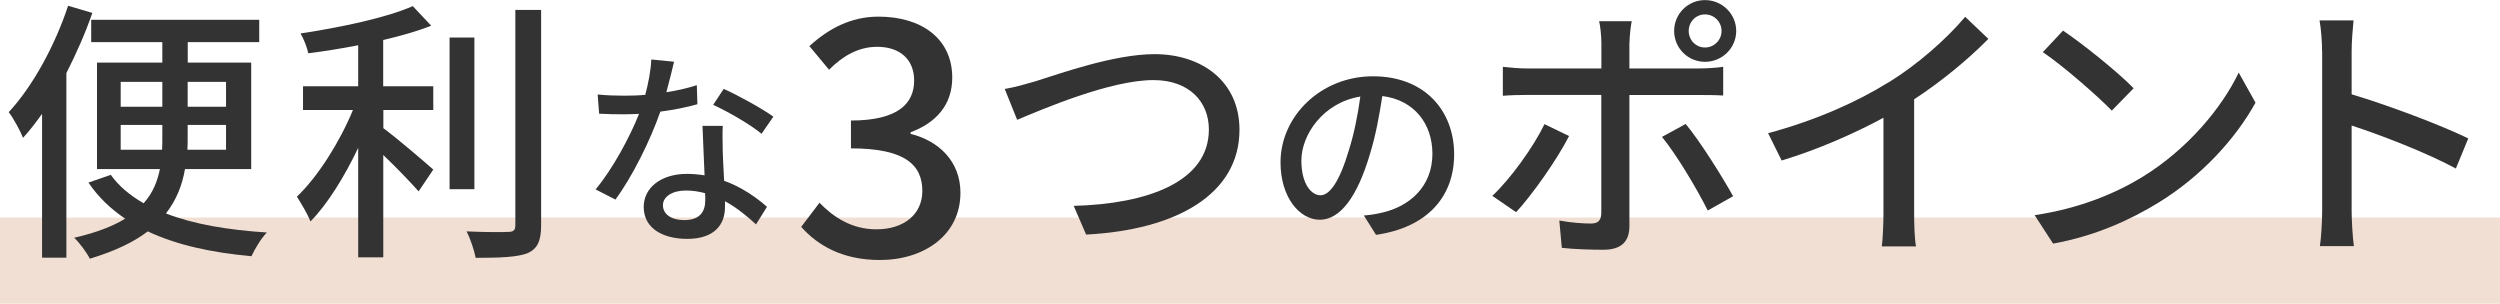
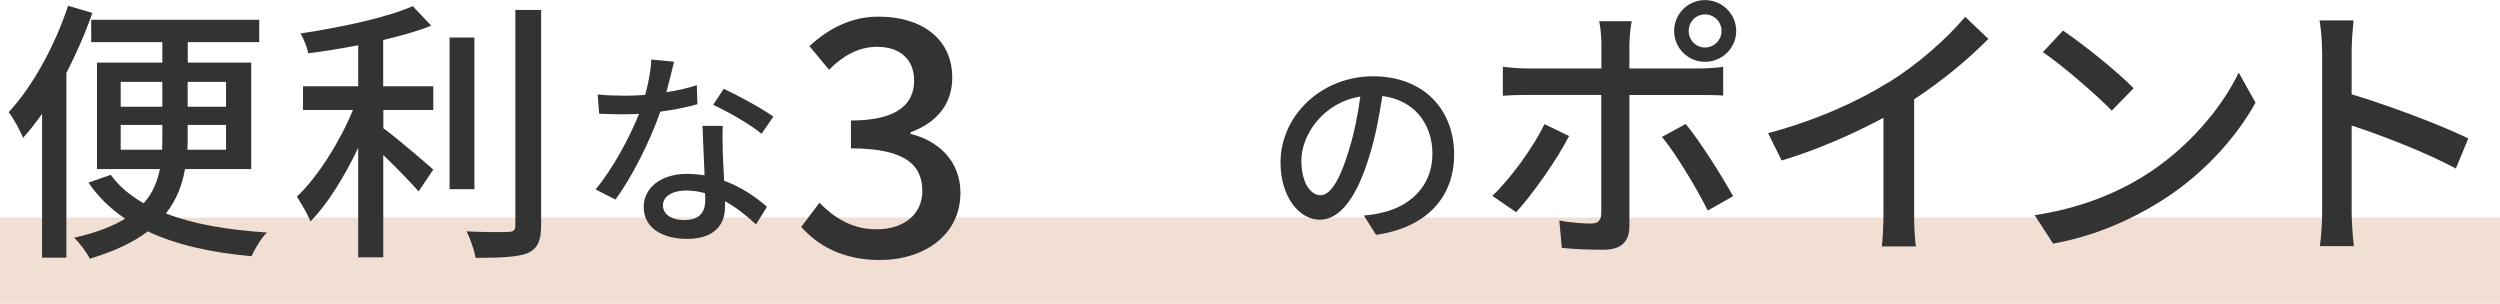
<svg xmlns="http://www.w3.org/2000/svg" id="_レイヤー_2" data-name="レイヤー 2" viewBox="0 0 290 35.23">
  <defs>
    <style>
      .cls-1 {
        fill: #f2dfd3;
      }

      .cls-2 {
        fill: #333;
      }
    </style>
  </defs>
  <g id="_スライス" data-name="スライス">
    <g>
      <rect class="cls-1" y="25.23" width="290" height="10" />
      <g>
        <path class="cls-2" d="M10.71,1.5c-.8,2.34-1.86,4.7-3.01,6.98V29.89h-2.82V13.21c-.74,1.02-1.44,1.95-2.21,2.78-.26-.7-1.12-2.3-1.66-2.98C3.8,10.01,6.36,5.31,7.9,.67l2.82,.83Zm10.75,18.11c-.32,1.86-.99,3.58-2.21,5.15,3.2,1.25,7.2,1.92,11.71,2.21-.67,.67-1.41,1.92-1.79,2.75-4.67-.42-8.7-1.31-12.03-2.88-1.63,1.25-3.84,2.3-6.72,3.17-.35-.7-1.22-1.89-1.82-2.43,2.56-.58,4.48-1.34,5.92-2.21-1.7-1.15-3.14-2.53-4.26-4.19l2.59-.9c.93,1.31,2.21,2.37,3.81,3.3,1.09-1.22,1.6-2.56,1.89-3.97h-7.3V7.26h7.58v-2.37H10.58V2.3H30.07v2.59h-8.29v2.37h7.36v12.35h-7.68Zm-7.46-7.23h4.83v-2.88h-4.83v2.88Zm4.8,4.99c.03-.48,.03-1.02,.03-1.5v-1.38h-4.83v2.88h4.8Zm7.42-2.88h-4.45v1.41c0,.48,0,.99-.03,1.47h4.48v-2.88Zm-4.45-4.99v2.88h4.45v-2.88h-4.45Z" />
        <path class="cls-2" d="M44.47,10.01h5.79v2.75h-5.79v2.11c1.57,1.15,4.93,4.03,5.79,4.8l-1.7,2.53c-.9-1.02-2.59-2.78-4.1-4.22v11.87h-2.91v-12.7c-1.57,3.3-3.55,6.53-5.54,8.54-.32-.86-1.09-2.11-1.57-2.88,2.43-2.3,4.99-6.37,6.5-10.05h-5.79v-2.75h6.4V5.25c-1.95,.38-3.94,.7-5.79,.93-.13-.67-.54-1.7-.9-2.3,4.64-.7,9.98-1.82,13.02-3.17l2.14,2.27c-1.6,.64-3.52,1.18-5.57,1.66v5.38Zm10.56,11.94h-2.88V4.35h2.88V21.95ZM62.77,1.15V26.14c0,1.86-.45,2.72-1.57,3.23-1.18,.45-3.1,.54-6.02,.54-.16-.83-.61-2.21-1.06-3.07,2.18,.1,4.19,.1,4.83,.06,.61,0,.83-.19,.83-.77V1.15h2.98Z" />
        <path class="cls-2" d="M77.3,10.7c1.22-.19,2.42-.46,3.53-.82l.07,2.21c-1.2,.34-2.69,.65-4.3,.86-1.18,3.38-3.26,7.56-5.21,10.2l-2.3-1.18c1.97-2.35,3.96-6.05,5.04-8.76-.6,.02-1.18,.05-1.75,.05-.91,0-1.92-.02-2.88-.07l-.17-2.23c.94,.1,2.09,.14,3.05,.14,.79,0,1.63-.02,2.47-.1,.36-1.34,.65-2.83,.7-4.1l2.64,.26c-.19,.84-.53,2.18-.89,3.53Zm6.53,6.72c.02,.79,.1,2.18,.17,3.55,2.06,.74,3.74,1.94,4.97,3.02l-1.27,2.04c-.94-.86-2.16-1.9-3.6-2.69v.67c0,2.04-1.22,3.7-4.39,3.7-2.78,0-5.04-1.2-5.04-3.7,0-2.26,2.04-3.84,5.02-3.84,.72,0,1.39,.07,2.04,.17-.07-1.9-.19-4.15-.24-5.74h2.35c-.05,1.01-.02,1.85,0,2.81Zm-4.44,8.11c1.82,0,2.42-1.01,2.42-2.3,0-.22,0-.5-.02-.82-.7-.19-1.44-.31-2.23-.31-1.58,0-2.66,.72-2.66,1.7s.86,1.73,2.5,1.73Zm3.34-13.37l1.22-1.85c1.73,.77,4.56,2.35,5.76,3.22l-1.37,1.99c-1.32-1.1-3.98-2.62-5.62-3.36Z" />
        <path class="cls-2" d="M92.93,26.33l2.13-2.81c1.63,1.67,3.72,3.08,6.61,3.08,3.15,0,5.32-1.71,5.32-4.45,0-3-1.98-4.94-8.28-4.94v-3.23c5.51,0,7.33-2.01,7.33-4.64,0-2.43-1.63-3.91-4.29-3.91-2.17,0-3.99,1.06-5.58,2.66l-2.28-2.74c2.2-2.01,4.79-3.42,8.02-3.42,5.02,0,8.55,2.58,8.55,7.07,0,3.15-1.86,5.24-4.83,6.34v.19c3.23,.8,5.78,3.15,5.78,6.84,0,4.9-4.22,7.79-9.35,7.79-4.41,0-7.26-1.75-9.12-3.84Z" />
-         <path class="cls-2" d="M120.26,9.38c2.59-.8,8.96-3.1,13.66-3.1,5.5,0,9.86,3.17,9.86,8.77,0,7.49-7.33,11.62-17.79,12.16l-1.44-3.33c8.48-.22,15.68-2.75,15.68-8.86,0-3.23-2.3-5.73-6.43-5.73-5.02,0-12.9,3.39-15.81,4.61l-1.44-3.58c1.15-.19,2.5-.58,3.71-.93Z" />
        <path class="cls-2" d="M159.63,27.26l-1.42-2.26c.82-.07,1.54-.19,2.14-.34,3.07-.7,5.81-2.95,5.81-6.82,0-3.48-2.11-6.24-5.81-6.7-.34,2.16-.74,4.49-1.44,6.74-1.44,4.9-3.43,7.61-5.81,7.61s-4.56-2.64-4.56-6.65c0-5.38,4.7-9.99,10.73-9.99s9.41,4.03,9.41,9.05-3.22,8.5-9.05,9.34Zm-6.46-4.61c1.08,0,2.21-1.56,3.31-5.26,.6-1.9,1.03-4.08,1.32-6.19-4.32,.7-6.84,4.44-6.84,7.42,0,2.76,1.18,4.03,2.21,4.03Z" />
        <path class="cls-2" d="M175.86,24.61l-2.75-1.89c2.11-1.98,4.77-5.66,6.05-8.32l2.85,1.38c-1.41,2.78-4.35,6.91-6.14,8.83Zm13.15-19.61v2.94h8.03c.83,0,2.02-.06,2.85-.19v3.33c-.93-.06-2.02-.06-2.82-.06h-8.06v15.23c0,1.73-.9,2.72-3.01,2.72-1.5,0-3.39-.06-4.83-.22l-.29-3.17c1.38,.26,2.82,.35,3.65,.35s1.18-.32,1.22-1.18V11.01h-8.54c-.99,0-2.02,.03-2.88,.1v-3.36c.9,.1,1.86,.19,2.85,.19h8.58v-2.98c0-.77-.13-1.98-.26-2.5h3.78c-.1,.45-.26,1.79-.26,2.53Zm12.03,17.76l-2.94,1.66c-1.31-2.62-3.68-6.56-5.31-8.54l2.75-1.5c1.7,2.05,4.22,6.08,5.5,8.38Zm-3.26-22.75c1.98,0,3.62,1.6,3.62,3.58s-1.63,3.58-3.62,3.58-3.58-1.6-3.58-3.58,1.6-3.58,3.58-3.58Zm0,5.5c1.06,0,1.92-.86,1.92-1.92s-.86-1.92-1.92-1.92-1.89,.86-1.89,1.92,.83,1.92,1.89,1.92Z" />
        <path class="cls-2" d="M219.06,9.57c3.33-2.05,6.72-5.02,8.9-7.62l2.69,2.56c-2.43,2.46-5.44,4.93-8.61,7.01v13.28c0,1.31,.06,3.07,.22,3.78h-3.97c.1-.7,.19-2.46,.19-3.78V13.66c-3.36,1.82-7.58,3.68-11.81,4.96l-1.57-3.17c5.6-1.5,10.4-3.68,13.95-5.89Z" />
        <path class="cls-2" d="M248.59,20.48c5.15-3.17,9.15-7.97,11.1-12.06l1.95,3.49c-2.3,4.16-6.24,8.51-11.23,11.58-3.23,1.98-7.3,3.87-12.25,4.77l-2.14-3.3c5.34-.8,9.5-2.59,12.58-4.48Zm-1.09-10.24l-2.53,2.59c-1.66-1.7-5.63-5.18-8-6.78l2.34-2.5c2.24,1.5,6.4,4.83,8.19,6.69Z" />
        <path class="cls-2" d="M269.36,5.95c0-1.02-.1-2.5-.29-3.58h3.94c-.1,1.06-.22,2.46-.22,3.58v4.99c4.26,1.28,10.33,3.55,13.53,5.12l-1.44,3.49c-3.36-1.82-8.58-3.84-12.09-4.99v9.89c0,.99,.1,2.94,.26,4.1h-3.94c.16-1.12,.26-2.85,.26-4.1V5.95Z" />
      </g>
    </g>
  </g>
</svg>